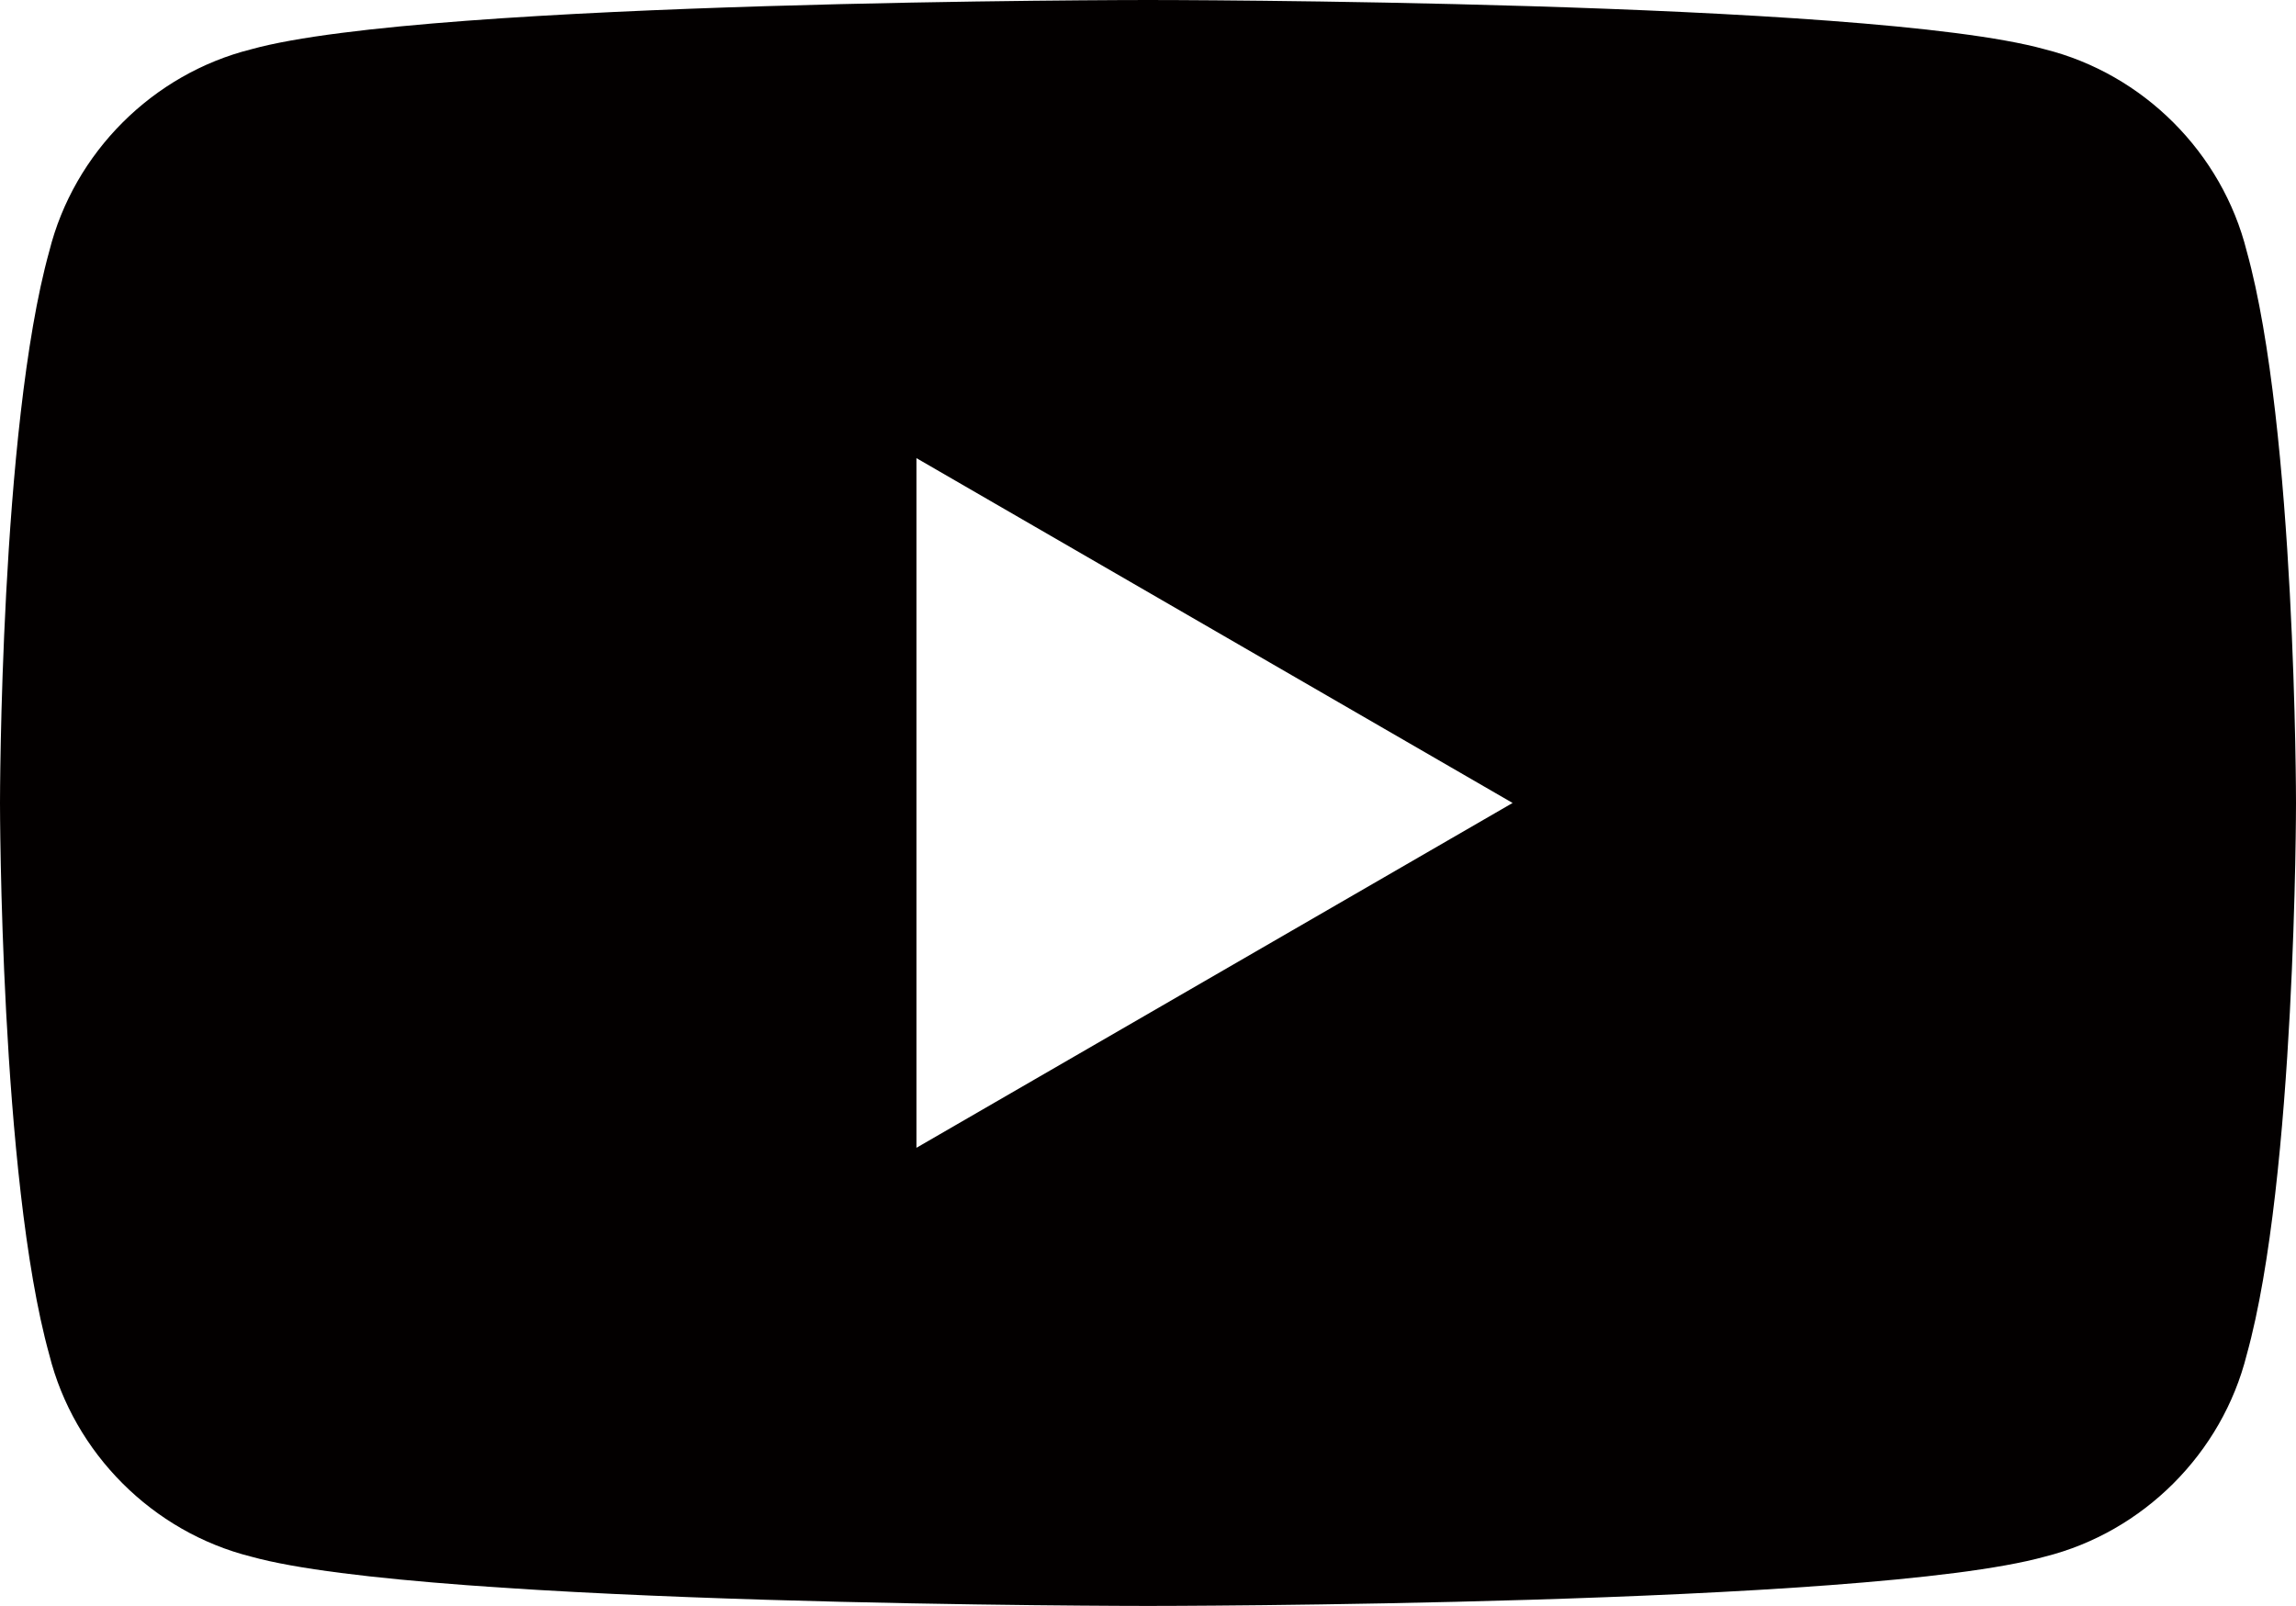
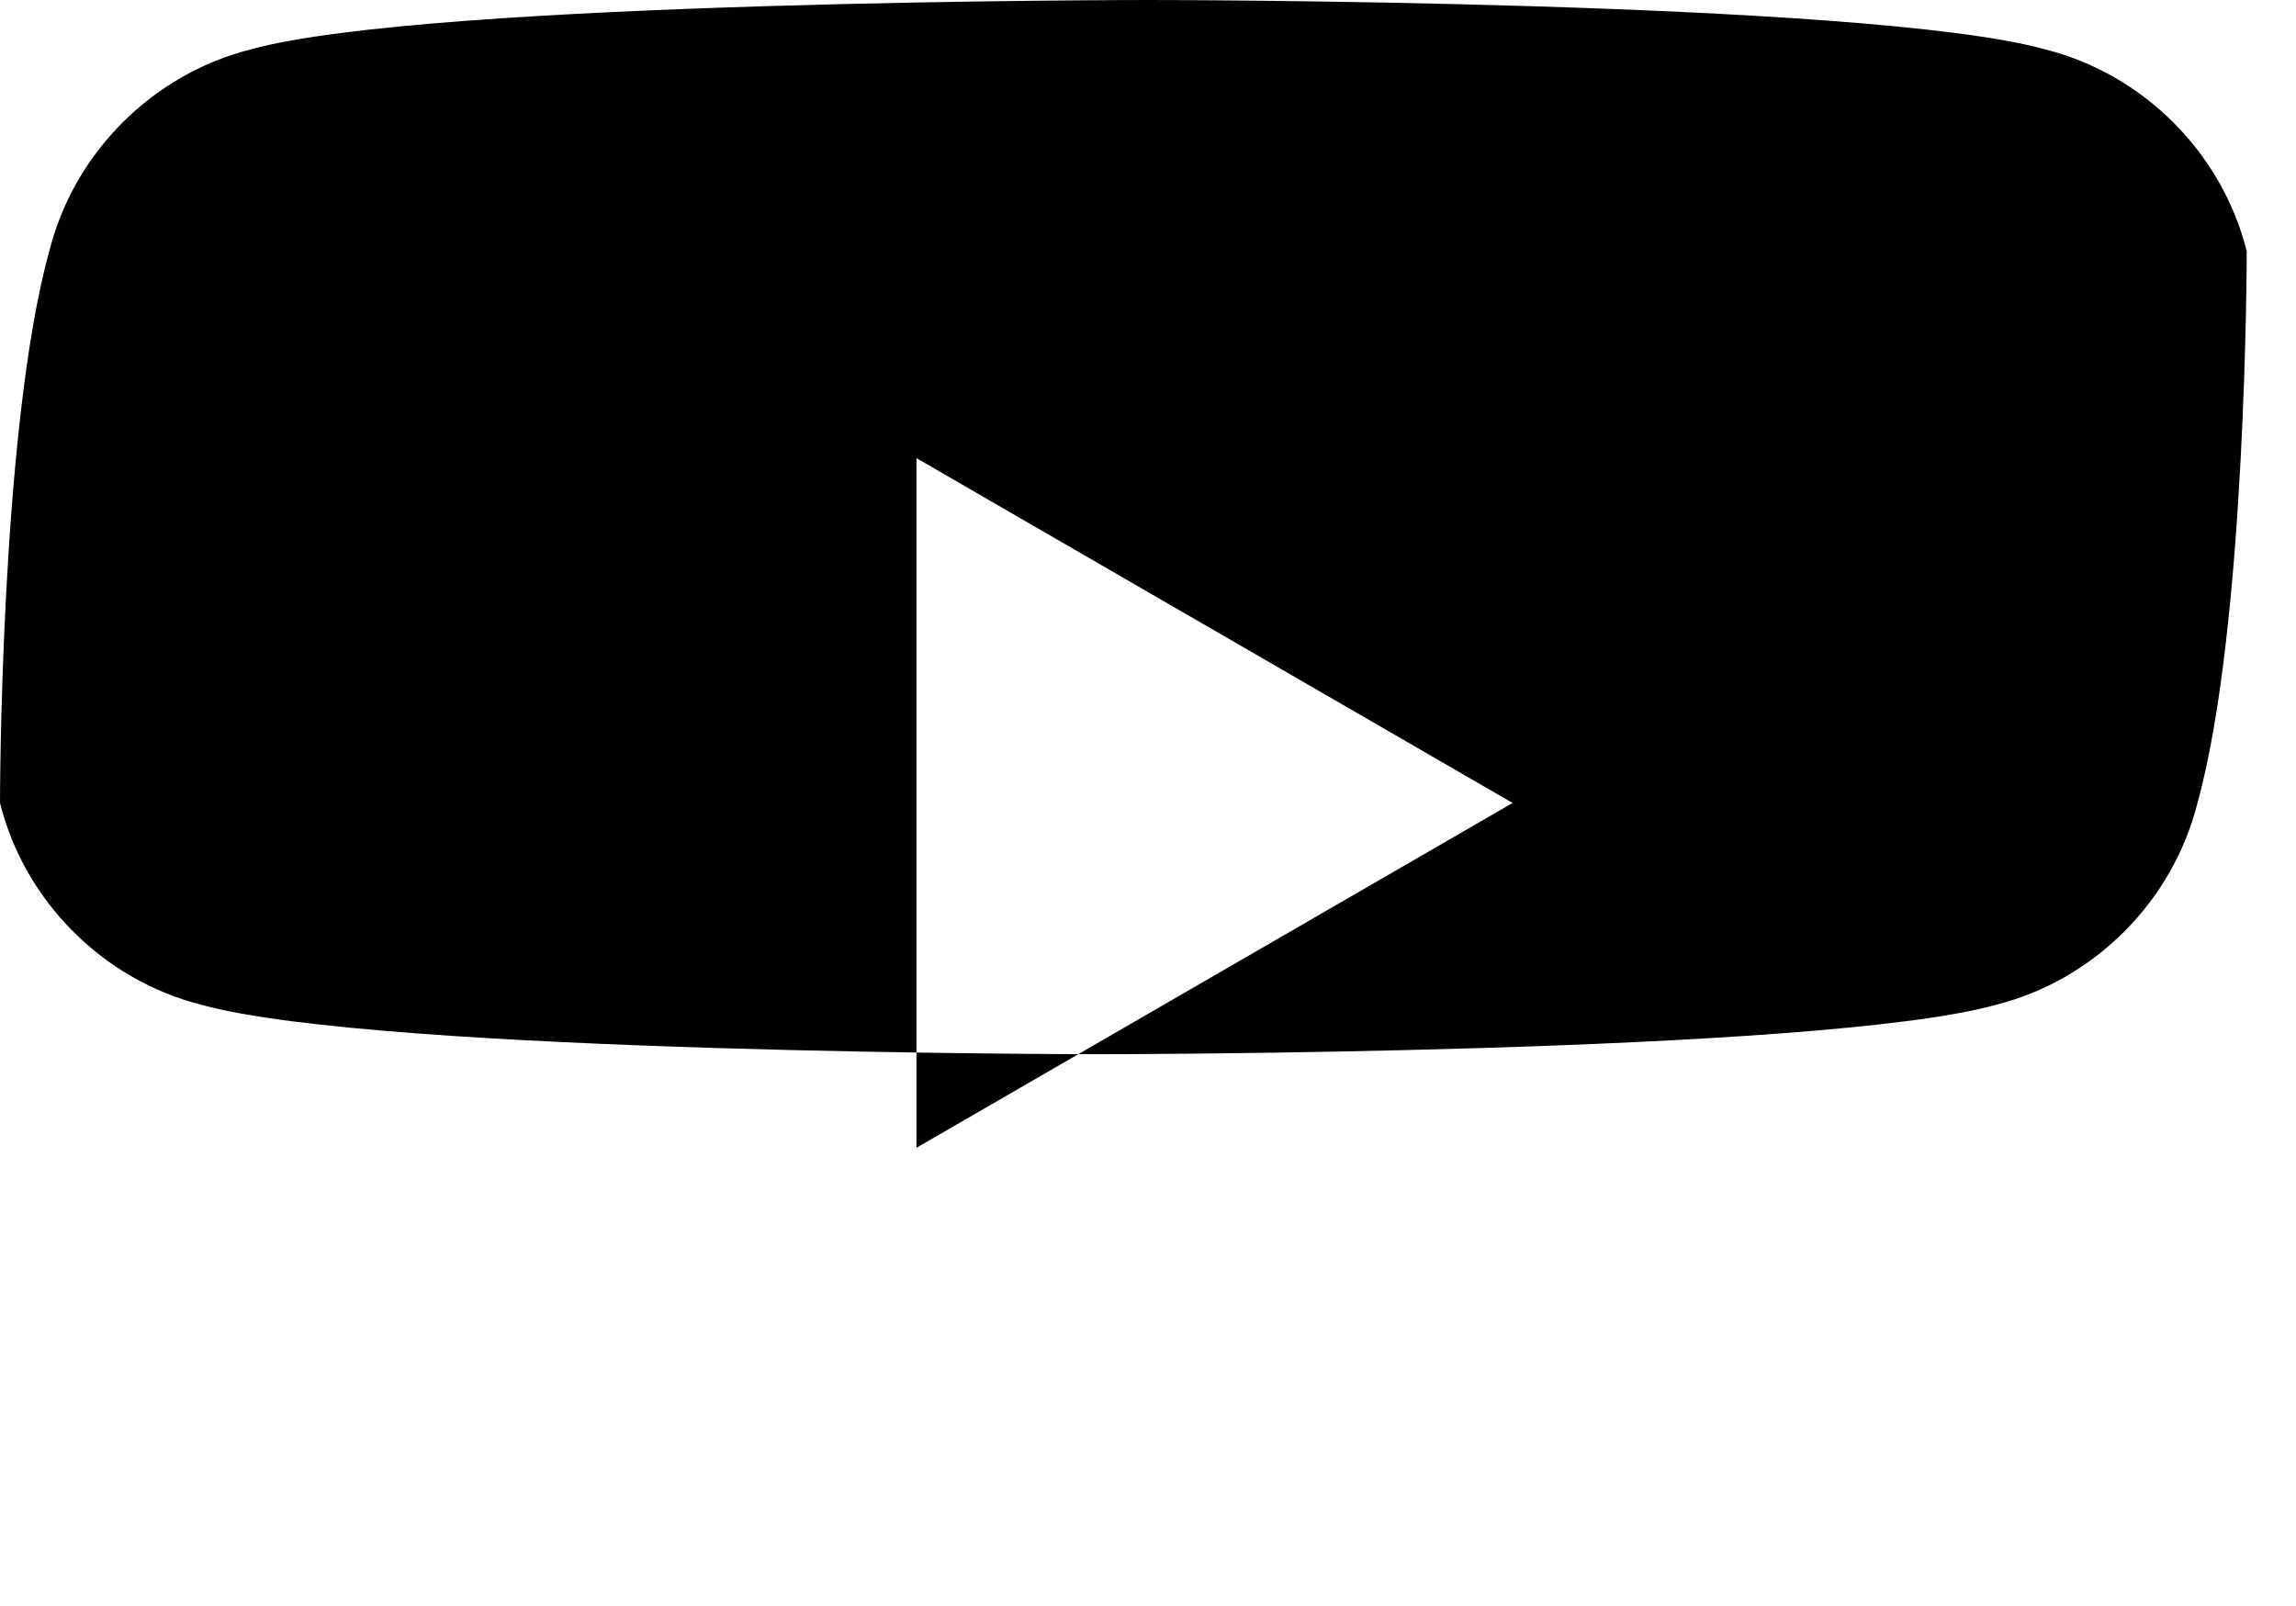
<svg xmlns="http://www.w3.org/2000/svg" version="1.1" id="レイヤー_1" x="0px" y="0px" viewBox="0 0 46.6 32.6" style="enable-background:new 0 0 46.6 32.6;" xml:space="preserve">
  <style type="text/css">
	.st0{fill:#030000;}
</style>
-   <path class="st0" d="M45.6,5.1c-0.5-2-2.1-3.6-4.1-4.1c-3.6-1-18.2-1-18.2-1S8.7,0,5.1,1C3.1,1.5,1.5,3.1,1,5.1C0,8.7,0,16.3,0,16.3  s0,7.6,1,11.2c0.5,2,2.1,3.6,4.1,4.1c3.6,1,18.2,1,18.2,1s14.6,0,18.2-1c2-0.5,3.6-2.1,4.1-4.1c1-3.6,1-11.2,1-11.2  S46.6,8.7,45.6,5.1z M18.6,23.3v-14l12.1,7L18.6,23.3z" />
+   <path class="st0" d="M45.6,5.1c-0.5-2-2.1-3.6-4.1-4.1c-3.6-1-18.2-1-18.2-1S8.7,0,5.1,1C3.1,1.5,1.5,3.1,1,5.1C0,8.7,0,16.3,0,16.3  c0.5,2,2.1,3.6,4.1,4.1c3.6,1,18.2,1,18.2,1s14.6,0,18.2-1c2-0.5,3.6-2.1,4.1-4.1c1-3.6,1-11.2,1-11.2  S46.6,8.7,45.6,5.1z M18.6,23.3v-14l12.1,7L18.6,23.3z" />
</svg>